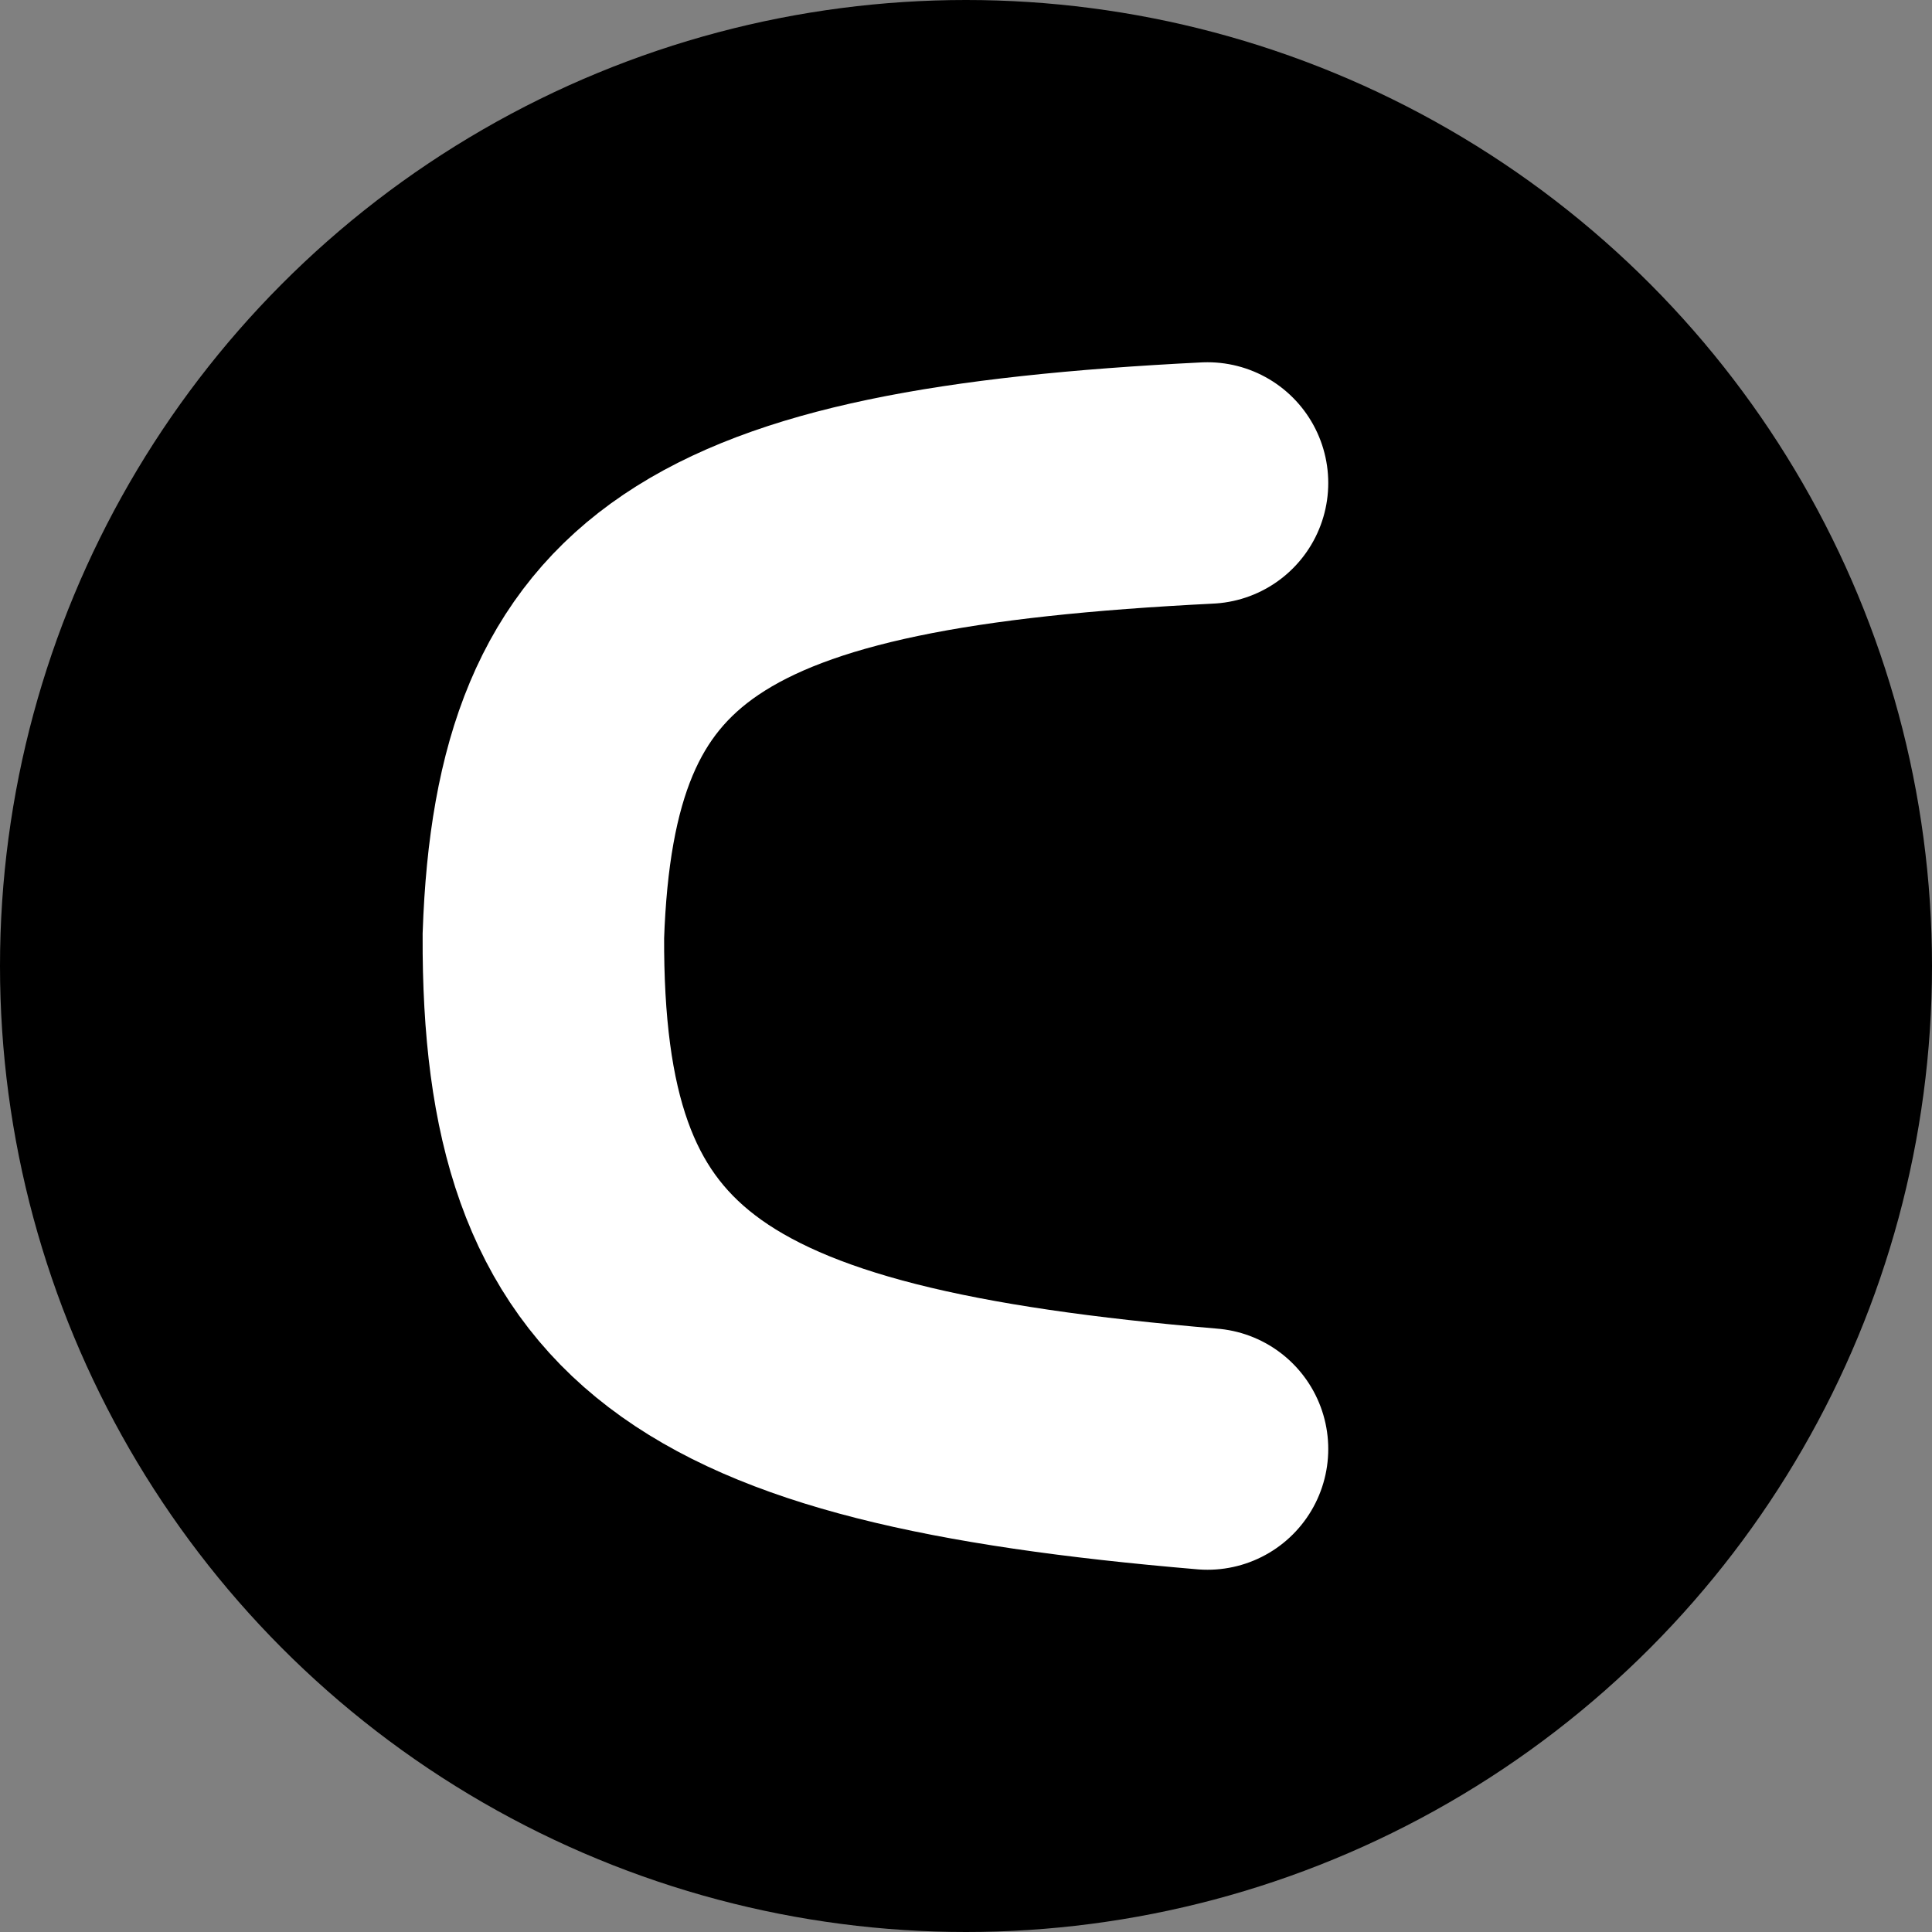
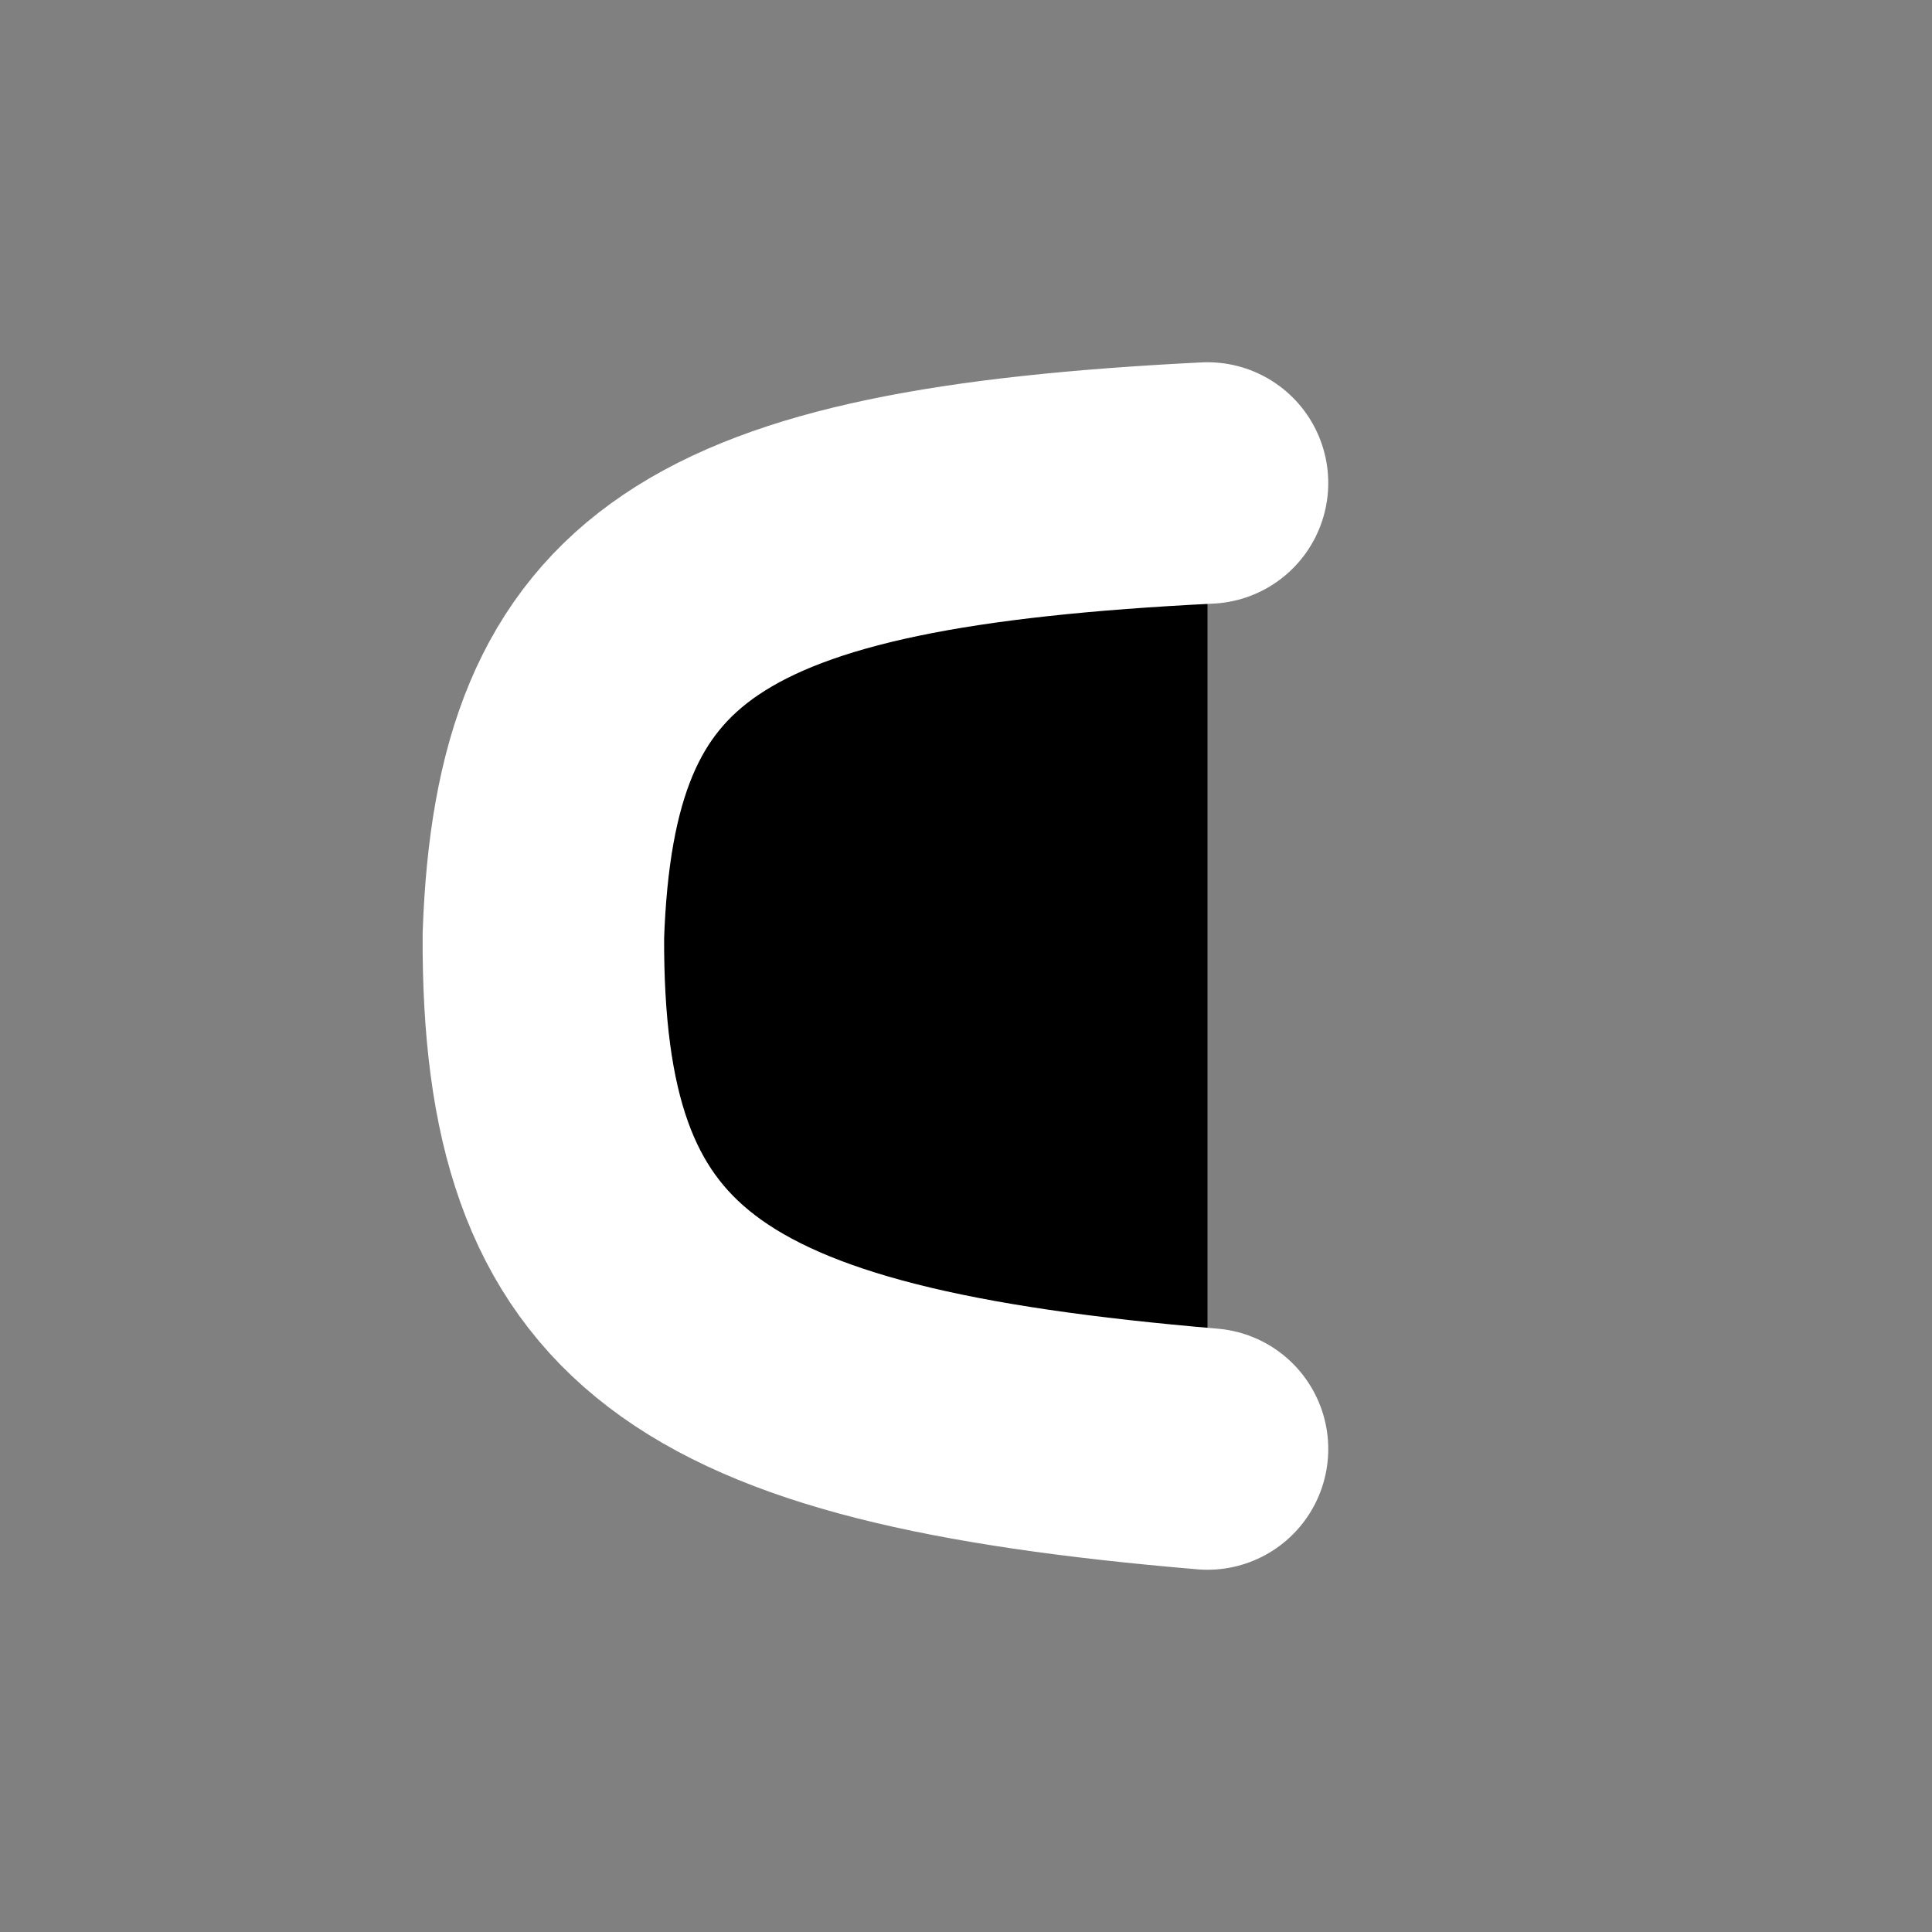
<svg xmlns="http://www.w3.org/2000/svg" aria-hidden="true" role="img" width="32" height="32" viewBox="0 0 32 32">
  <rect x="0" y="0" width="32" height="32" fill="#808080" stroke="none" />
-   <circle cx="16" cy="16" r="16" />
  <path d="M20 8c-8.331.416-10.81 2.015-11 7.5-.025 5.974 2.479 7.778 11 8.5" stroke="#fff" stroke-width="4" stroke-linecap="round" />
</svg>